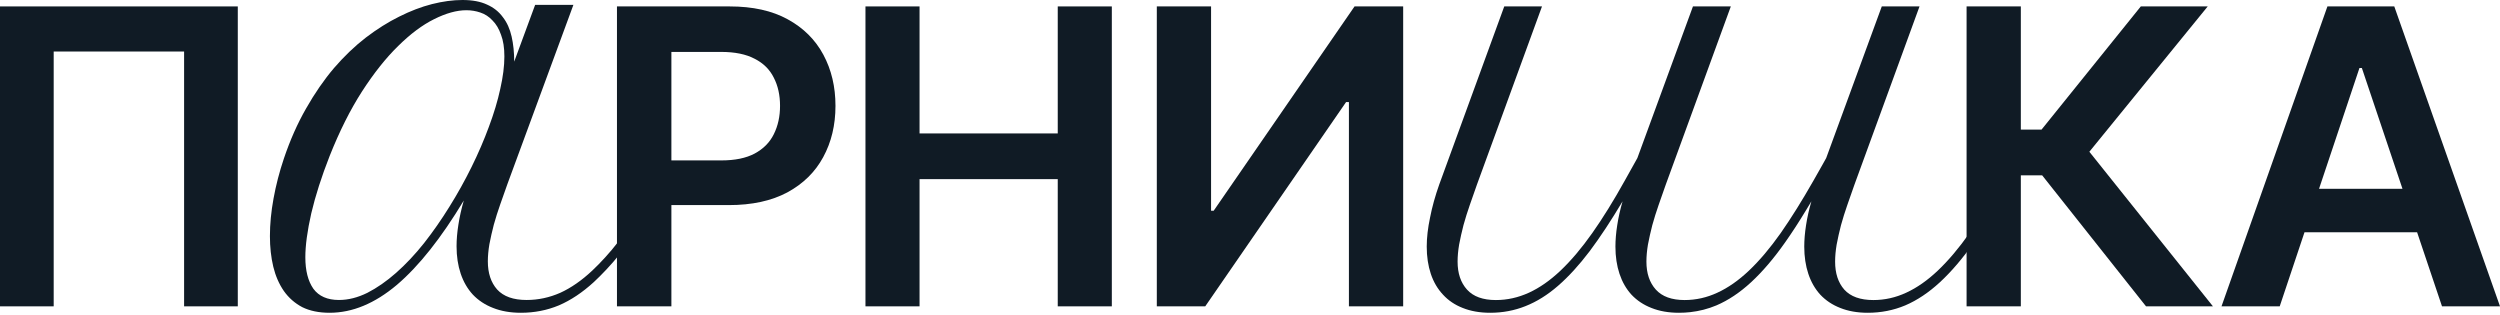
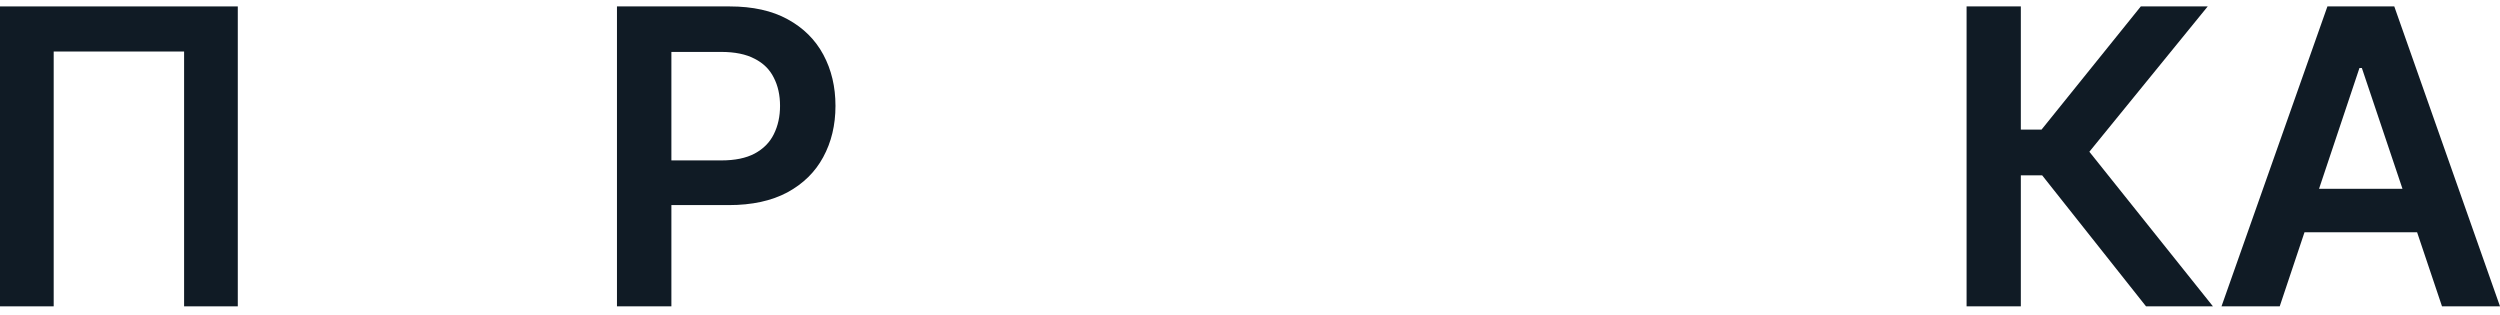
<svg xmlns="http://www.w3.org/2000/svg" width="1167" height="147" viewBox="0 0 1167 147" fill="none">
  <path d="M1001.76 143L953.269 81.832H943.326V143H918V3H943.326V60.503H952.988L999.325 3H1030.56L975.312 70.839L1033 143H1001.76Z" fill="#101B25" />
  <path d="M1064.17 143H1037L1086.44 3H1117.65L1167 143H1139.93L1102.52 31.752H1101.39L1064.17 143ZM1065.11 88.127H1138.89V108.423H1065.11V88.127Z" fill="#101B25" />
-   <path d="M540 3H565.326V98.369H566.546L632.3 3H655V143H629.674V47.631H628.36L562.606 143H540V3Z" fill="#101B25" />
-   <path d="M404 143V3H429.244V62.289H493.756V3H519V143H493.756V83.618H429.244V143H404Z" fill="#101B25" />
  <path d="M288 143V3H340.6C351.389 3 360.423 5.004 367.699 9.013C375.039 13.022 380.59 18.535 384.354 25.55C388.118 32.566 390 40.521 390 49.416C390 58.374 388.087 66.36 384.26 73.376C380.496 80.329 374.913 85.81 367.511 89.819C360.109 93.765 351.013 95.738 340.223 95.738H305.408V74.879H336.742C343.077 74.879 348.253 73.814 352.268 71.685C356.345 69.492 359.325 66.486 361.207 62.664C363.151 58.781 364.124 54.365 364.124 49.416C364.124 44.405 363.151 40.02 361.207 36.262C359.325 32.441 356.345 29.497 352.268 27.43C348.253 25.3 343.046 24.235 336.648 24.235H313.406V143H288Z" fill="#101B25" />
  <path d="M111 3V143H85.939V24.047H25.061V143H0V3H111Z" fill="#101B25" />
-   <path fill-rule="evenodd" clip-rule="evenodd" d="M288.5 113C284.658 117.987 280.316 122.685 276.473 126.303C271.566 130.918 266.579 134.38 261.51 136.688C256.442 138.917 251.213 140.031 245.824 140.031C239.629 140.031 235.044 138.4 232.067 135.137C229.171 131.874 227.723 127.496 227.723 122.005C227.723 119.538 227.965 116.872 228.447 114.007C229.01 111.062 229.694 108.038 230.499 104.934C231.384 101.75 232.389 98.567 233.515 95.383C234.642 92.121 235.768 88.937 236.894 85.833L267.665 2.268H249.806L240.032 28.77C240.032 24.473 239.629 20.573 238.825 17.071C238.02 13.49 236.653 10.466 234.722 7.998C232.872 5.452 230.418 3.502 227.361 2.149C224.304 0.716 220.483 0 215.898 0C211.473 0 206.727 0.637 201.659 1.91C196.671 3.183 191.563 5.133 186.334 7.76C181.186 10.306 175.997 13.569 170.768 17.549C165.619 21.528 160.672 26.263 155.926 31.755C151.26 37.246 146.916 43.533 142.894 50.617C138.871 57.62 135.412 65.419 132.516 74.015C130.424 80.222 128.816 86.43 127.689 92.638C126.563 98.766 126 104.615 126 110.186C126 115.359 126.523 120.135 127.569 124.512C128.614 128.809 130.264 132.59 132.516 135.853C134.769 139.036 137.624 141.543 141.084 143.374C144.623 145.125 148.887 146 153.874 146C164.493 146 174.951 141.663 185.248 132.988C195.545 124.233 205.963 111.102 216.501 93.593C215.375 97.493 214.53 101.273 213.967 104.934C213.404 108.515 213.122 111.858 213.122 114.962C213.122 119.657 213.766 123.915 215.053 127.735C216.34 131.555 218.231 134.818 220.725 137.524C223.299 140.23 226.436 142.299 230.137 143.732C233.918 145.244 238.262 146 243.169 146C249.444 146 255.356 144.846 260.907 142.538C266.458 140.15 271.888 136.529 277.197 131.675C280.798 128.328 285.399 123.518 289 119L288.5 113ZM158.218 140.031C162.562 140.031 166.987 138.917 171.492 136.688C175.997 134.38 180.462 131.277 184.886 127.377C189.391 123.398 193.735 118.782 197.918 113.529C202.101 108.197 206.043 102.546 209.744 96.577C213.525 90.529 216.984 84.321 220.121 77.954C223.259 71.587 225.954 65.34 228.206 59.212C230.539 53.004 232.309 47.115 233.515 41.544C234.803 35.893 235.446 30.84 235.446 26.383C235.446 22.324 234.923 18.941 233.877 16.235C232.912 13.45 231.585 11.222 229.895 9.55C228.286 7.799 226.396 6.566 224.224 5.85C222.132 5.133 219.96 4.775 217.708 4.775C213.203 4.775 208.175 6.168 202.624 8.953C197.154 11.659 191.563 15.838 185.851 21.488C180.14 27.059 174.509 34.142 168.958 42.737C163.488 51.253 158.46 61.281 153.874 72.821C150.093 82.451 147.238 91.364 145.307 99.562C143.457 107.759 142.532 114.603 142.532 120.095C142.532 126.303 143.778 131.197 146.272 134.778C148.847 138.28 152.829 140.031 158.218 140.031Z" fill="#101B25" />
-   <path fill-rule="evenodd" clip-rule="evenodd" d="M719.802 3H702.186L671.833 86.139C669.928 91.524 668.5 96.671 667.547 101.58C666.516 106.489 666 111.002 666 115.12C666 119.791 666.635 124.027 667.904 127.828C669.174 131.629 671.079 134.875 673.618 137.567C676.078 140.259 679.133 142.318 682.783 143.743C686.513 145.248 690.798 146 695.639 146C701.432 146 706.907 144.971 712.065 142.912C717.303 140.853 722.381 137.686 727.301 133.41C732.221 129.135 737.141 123.75 742.061 117.257C746.981 110.685 752.1 102.926 757.416 93.978C756.305 97.779 755.472 101.501 754.917 105.143C754.361 108.706 754.083 112.032 754.083 115.12C754.083 119.791 754.718 124.027 755.988 127.828C757.258 131.629 759.122 134.875 761.582 137.567C764.122 140.259 767.217 142.318 770.867 143.743C774.597 145.248 778.882 146 783.722 146C783.733 146 783.743 146 783.753 146C783.763 146 783.773 146 783.783 146C785.544 146 787.276 145.905 788.978 145.715C793.24 145.244 797.32 144.191 801.22 142.556C806.775 140.18 812.171 136.578 817.408 131.748C822.725 126.838 828.002 120.662 833.24 113.219C836.442 108.689 839.716 103.656 843.062 98.12C843.89 96.769 844.723 95.388 845.561 93.978C844.45 97.779 843.617 101.501 843.061 105.143C842.506 108.706 842.228 112.032 842.228 115.12C842.228 119.791 842.863 124.027 844.132 127.828C845.402 131.629 847.267 134.875 849.727 137.567C852.266 140.259 855.361 142.318 859.011 143.743C862.741 145.248 867.026 146 871.867 146C878.056 146 883.889 144.852 889.364 142.556C894.919 140.18 900.315 136.578 905.553 131.748C910.87 126.838 916.147 120.662 921.384 113.219C926.701 105.697 932.216 96.789 937.929 86.496L944 75.569L940.905 73.312L934.716 84.239C929.399 93.582 924.28 101.778 919.36 108.825C914.441 115.793 909.52 121.612 904.601 126.284C899.76 130.877 894.84 134.321 889.841 136.617C884.921 138.913 879.802 140.061 874.485 140.061C868.375 140.061 863.852 138.438 860.916 135.192C858.059 131.945 856.631 127.591 856.631 122.127C856.631 119.672 856.869 117.02 857.345 114.169C857.9 111.24 858.575 108.231 859.368 105.143C860.241 101.976 861.233 98.808 862.344 95.641C863.455 92.395 864.566 89.228 865.677 86.139L896.03 3H878.414L852.465 73.787L850.676 76.992L846.571 84.239C841.254 93.582 836.136 101.778 831.216 108.825C826.296 115.793 821.376 121.612 816.456 126.284C811.615 130.877 806.695 134.321 801.696 136.617C796.786 138.909 791.678 140.057 786.372 140.061C780.356 140.056 775.883 138.433 772.951 135.192C770.015 131.945 768.547 127.591 768.547 122.127C768.547 119.672 768.785 117.02 769.261 114.169C769.817 111.24 770.491 108.231 771.285 105.143C772.158 101.976 773.15 98.808 774.261 95.641C775.372 92.395 776.483 89.228 777.594 86.139L807.947 3H790.269L764.32 73.787L758.488 84.239C753.25 93.662 748.172 101.857 743.252 108.825C738.332 115.793 733.412 121.612 728.492 126.284C723.651 130.877 718.731 134.321 713.732 136.617C708.732 138.913 703.574 140.061 698.258 140.061C692.227 140.061 687.743 138.438 684.807 135.192C681.871 131.945 680.403 127.591 680.403 122.127C680.403 119.672 680.641 117.02 681.117 114.169C681.672 111.24 682.347 108.231 683.141 105.143C684.013 101.976 685.005 98.808 686.116 95.641C687.227 92.395 688.338 89.228 689.449 86.139L719.802 3Z" fill="#101B25" />
</svg>